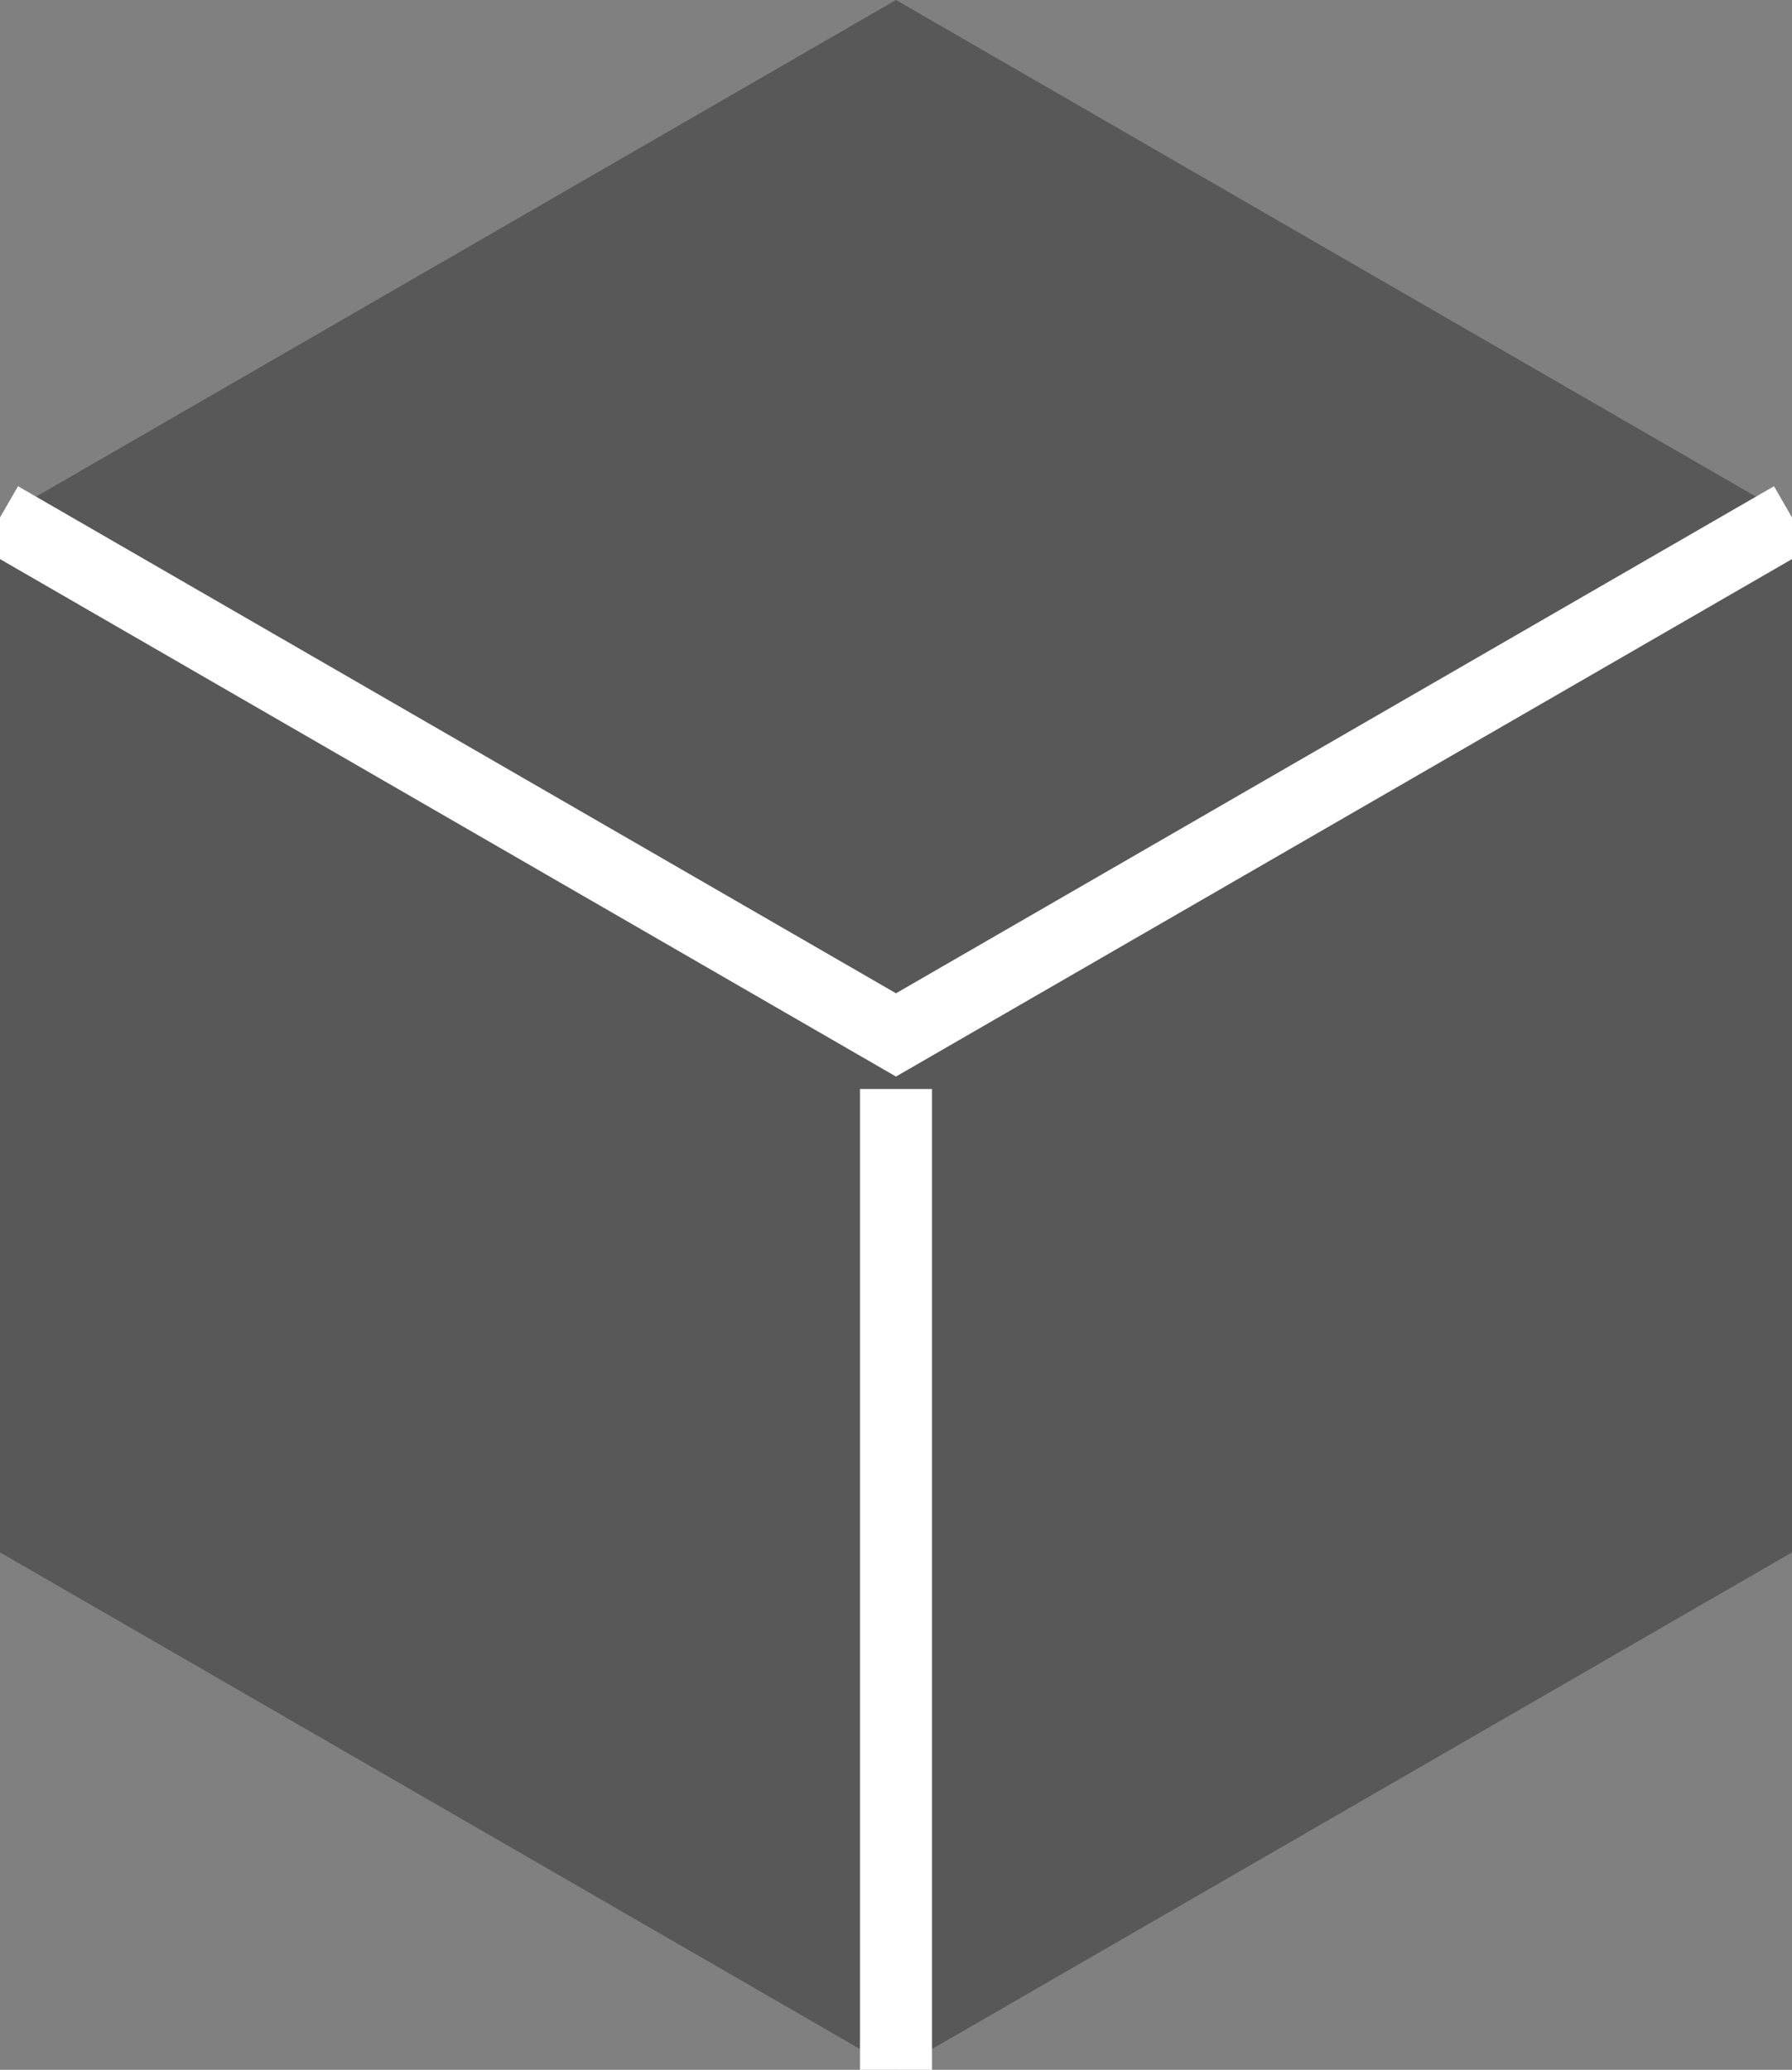
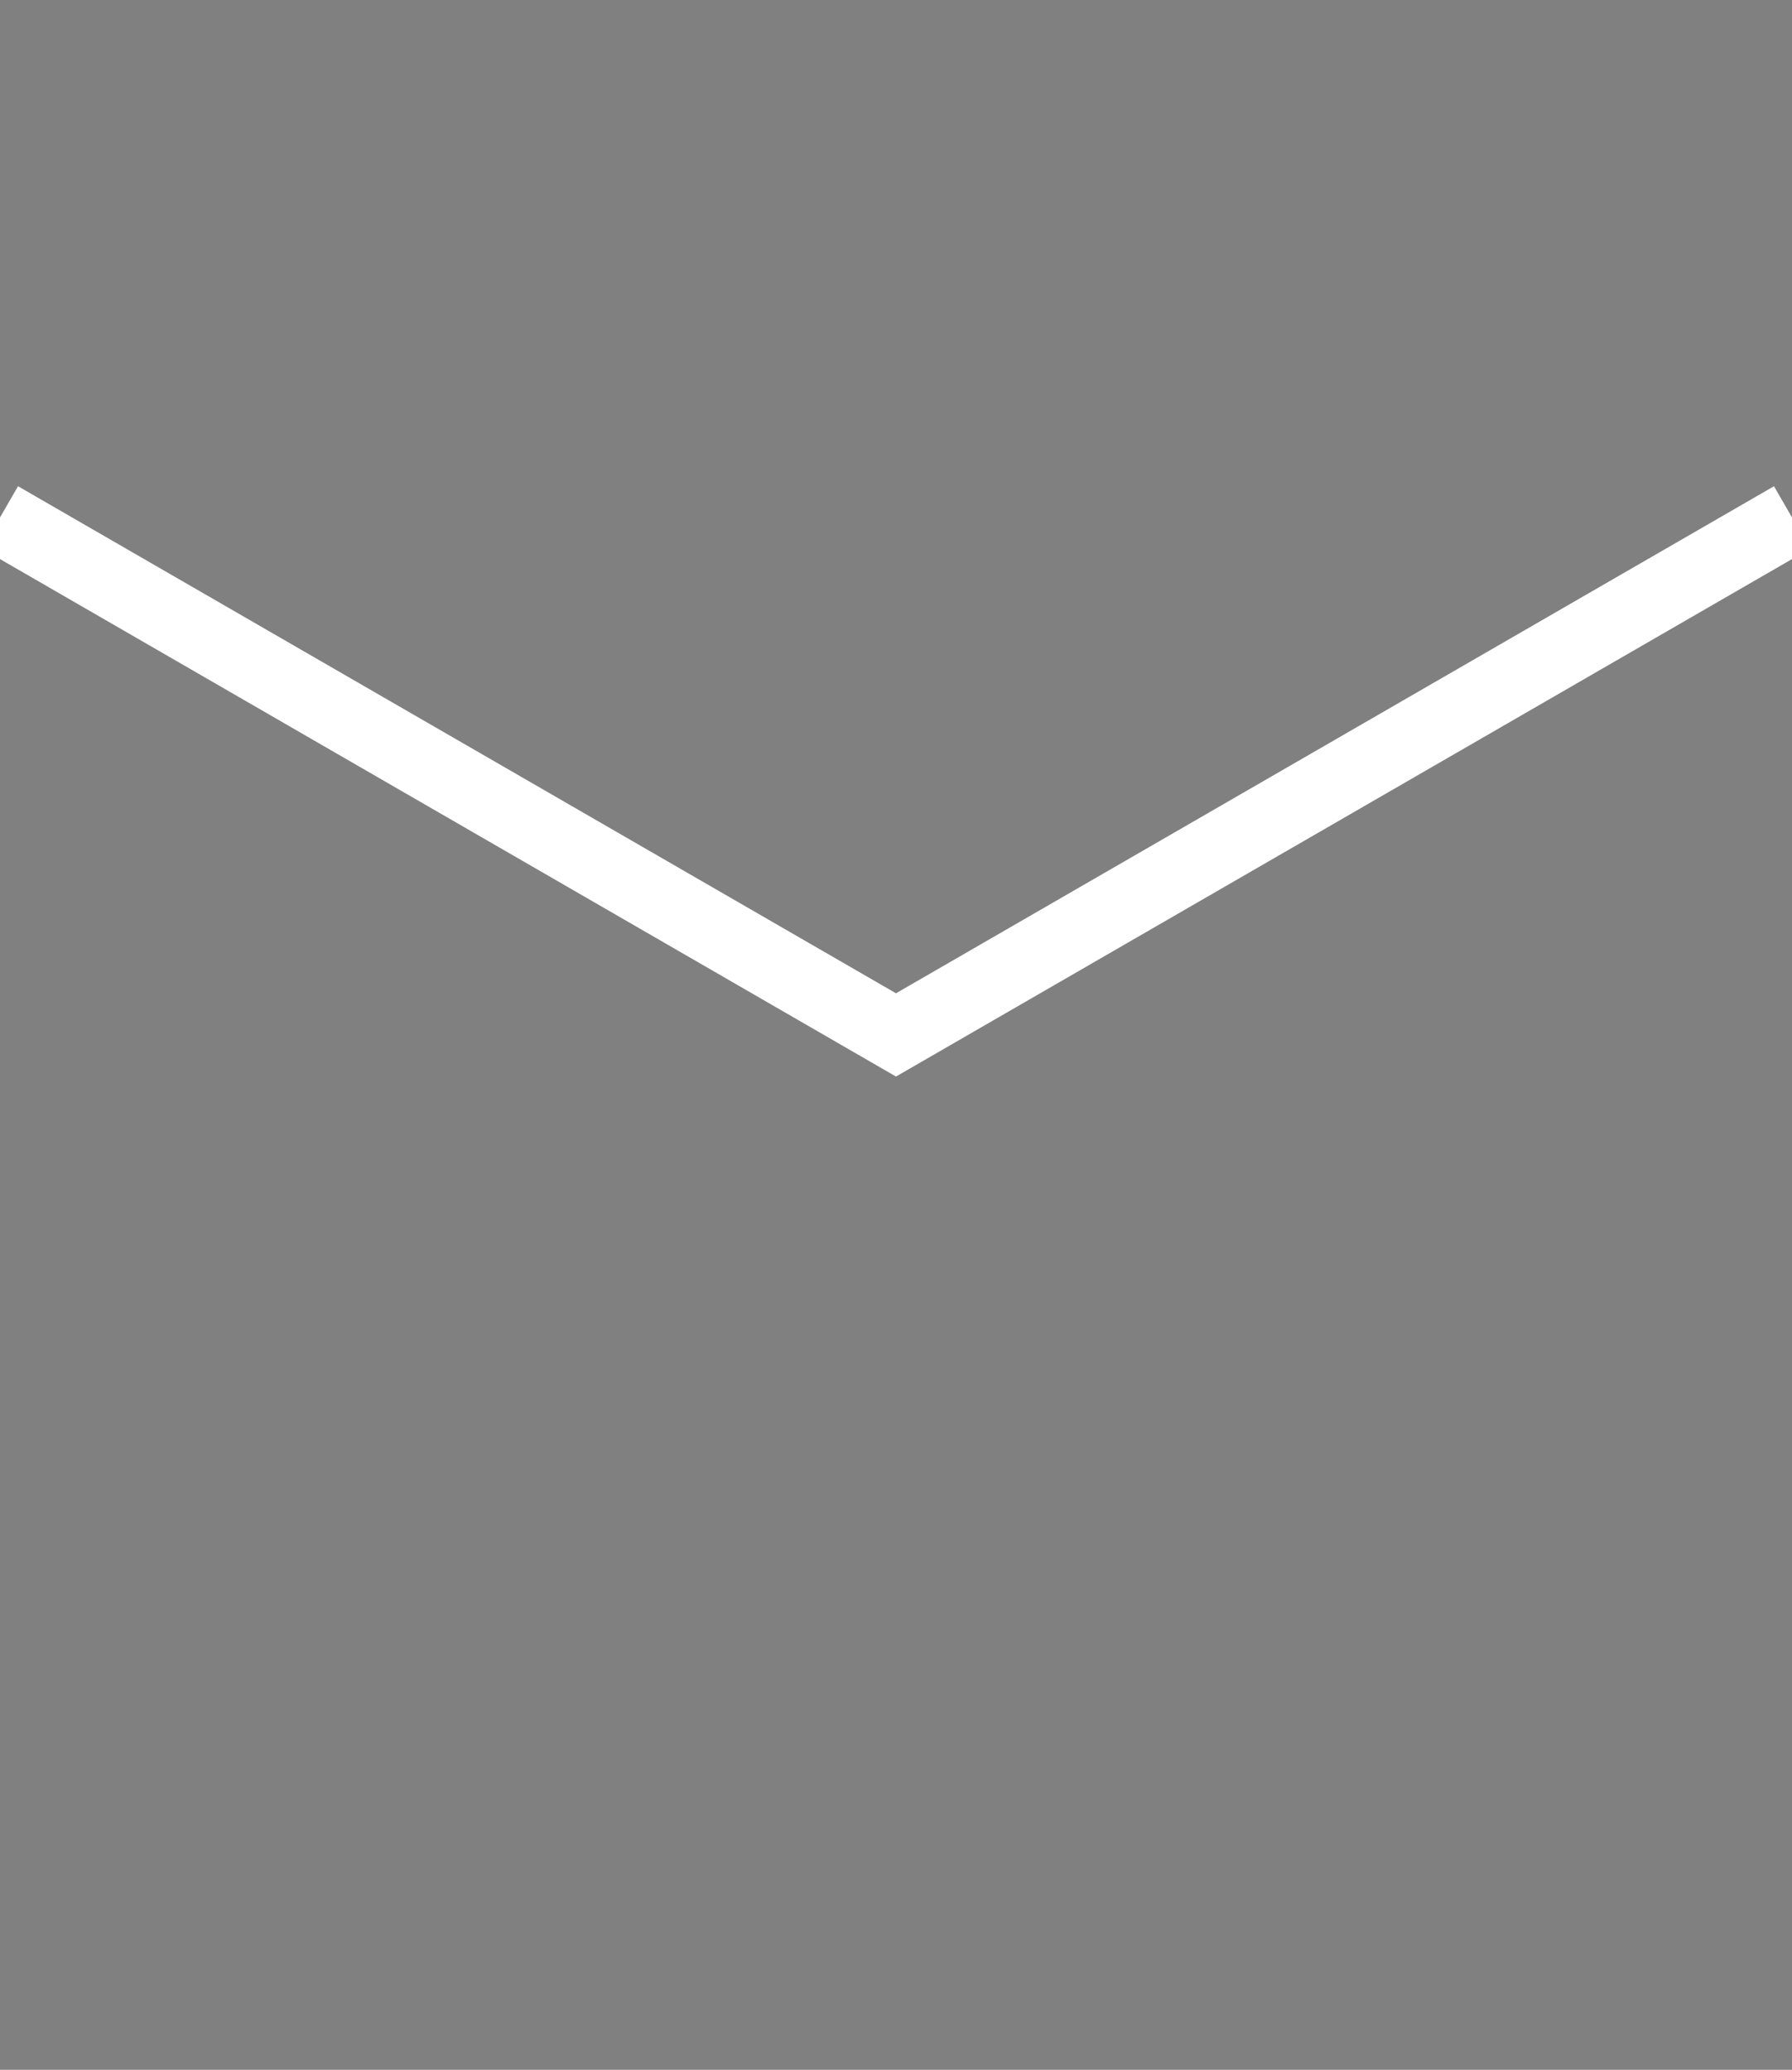
<svg xmlns="http://www.w3.org/2000/svg" version="1.1" id="Layer_1" x="0px" y="0px" width="149.167px" height="172.243px" viewBox="0 0 149.167 172.243" enable-background="new 0 0 149.167 172.243" xml:space="preserve">
  <rect x="0" y="0" width="149.167" height="172.243" fill="#808080" stroke="none" />
-   <polygon fill="#585858" points="149.167,129.183 74.583,172.243 0,129.183 0,43.061 74.583,0 149.167,43.061 " />
  <polyline fill="none" stroke="#FFFFFF" stroke-width="6" stroke-miterlimit="10" points="0,43.061 74.583,86.122 149.167,43.061 " />
-   <line fill="none" stroke="#FFFFFF" stroke-width="6" stroke-miterlimit="10" x1="74.583" y1="90.622" x2="74.583" y2="172.243" />
</svg>